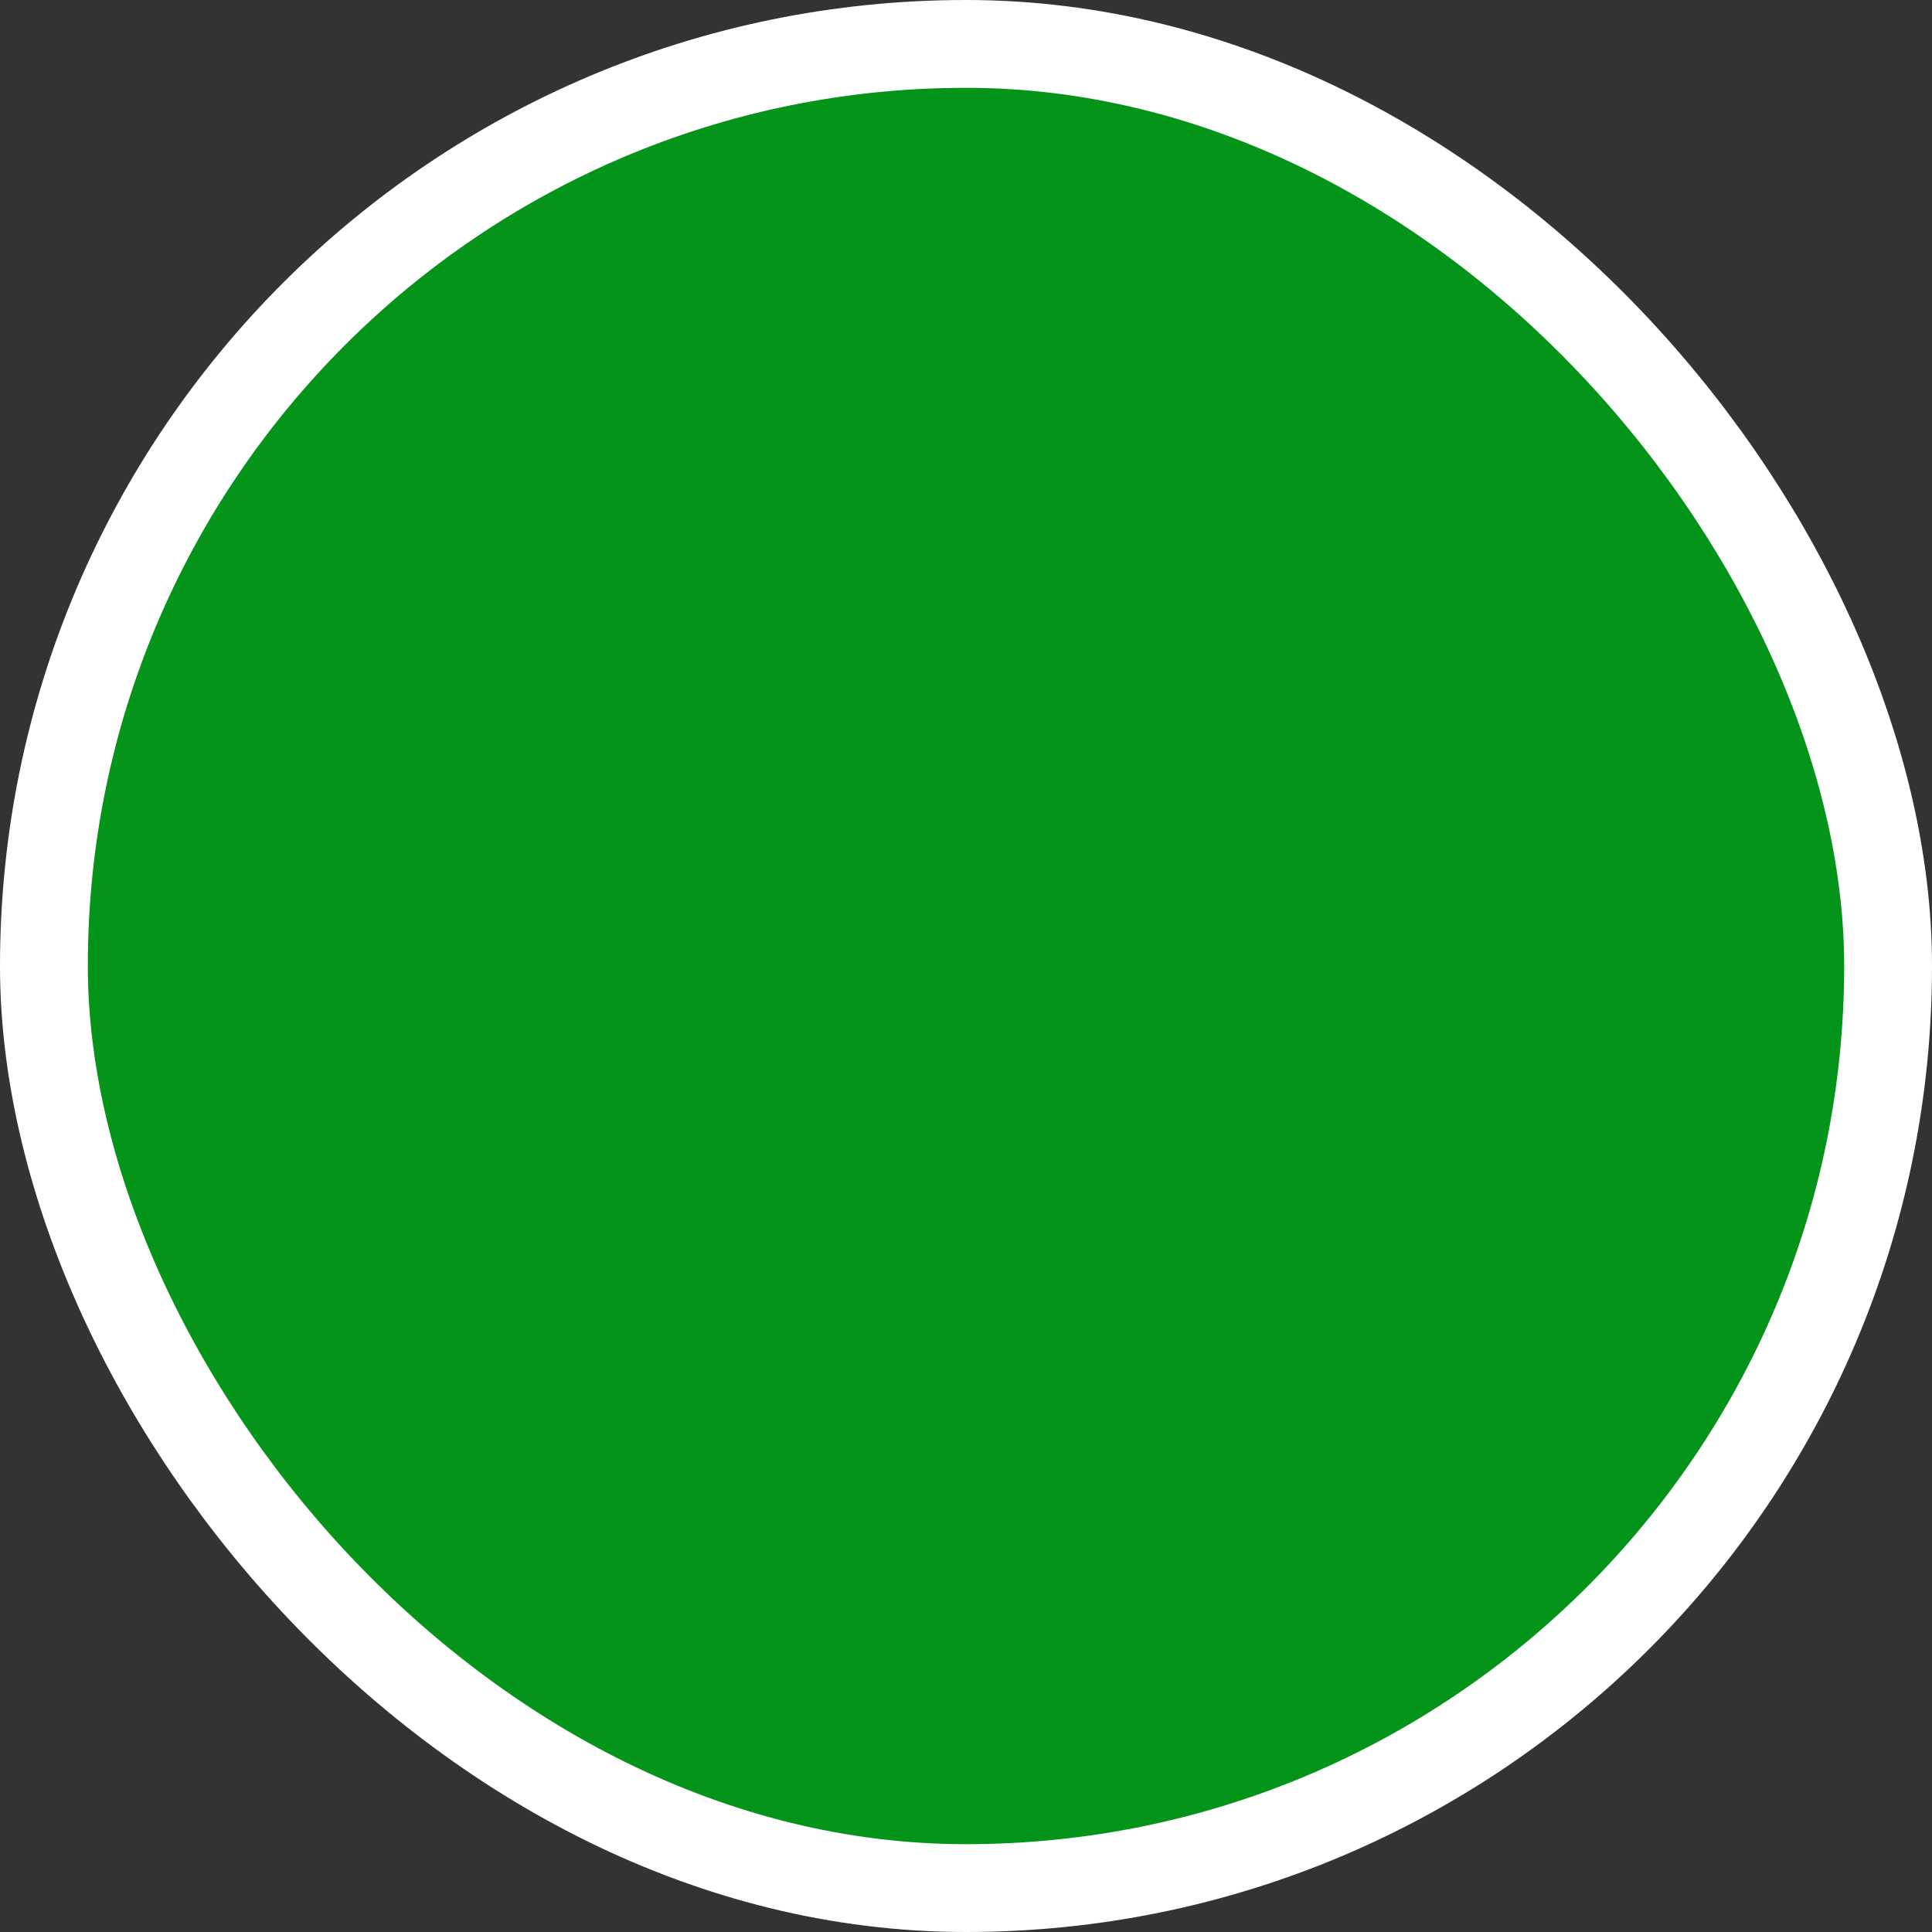
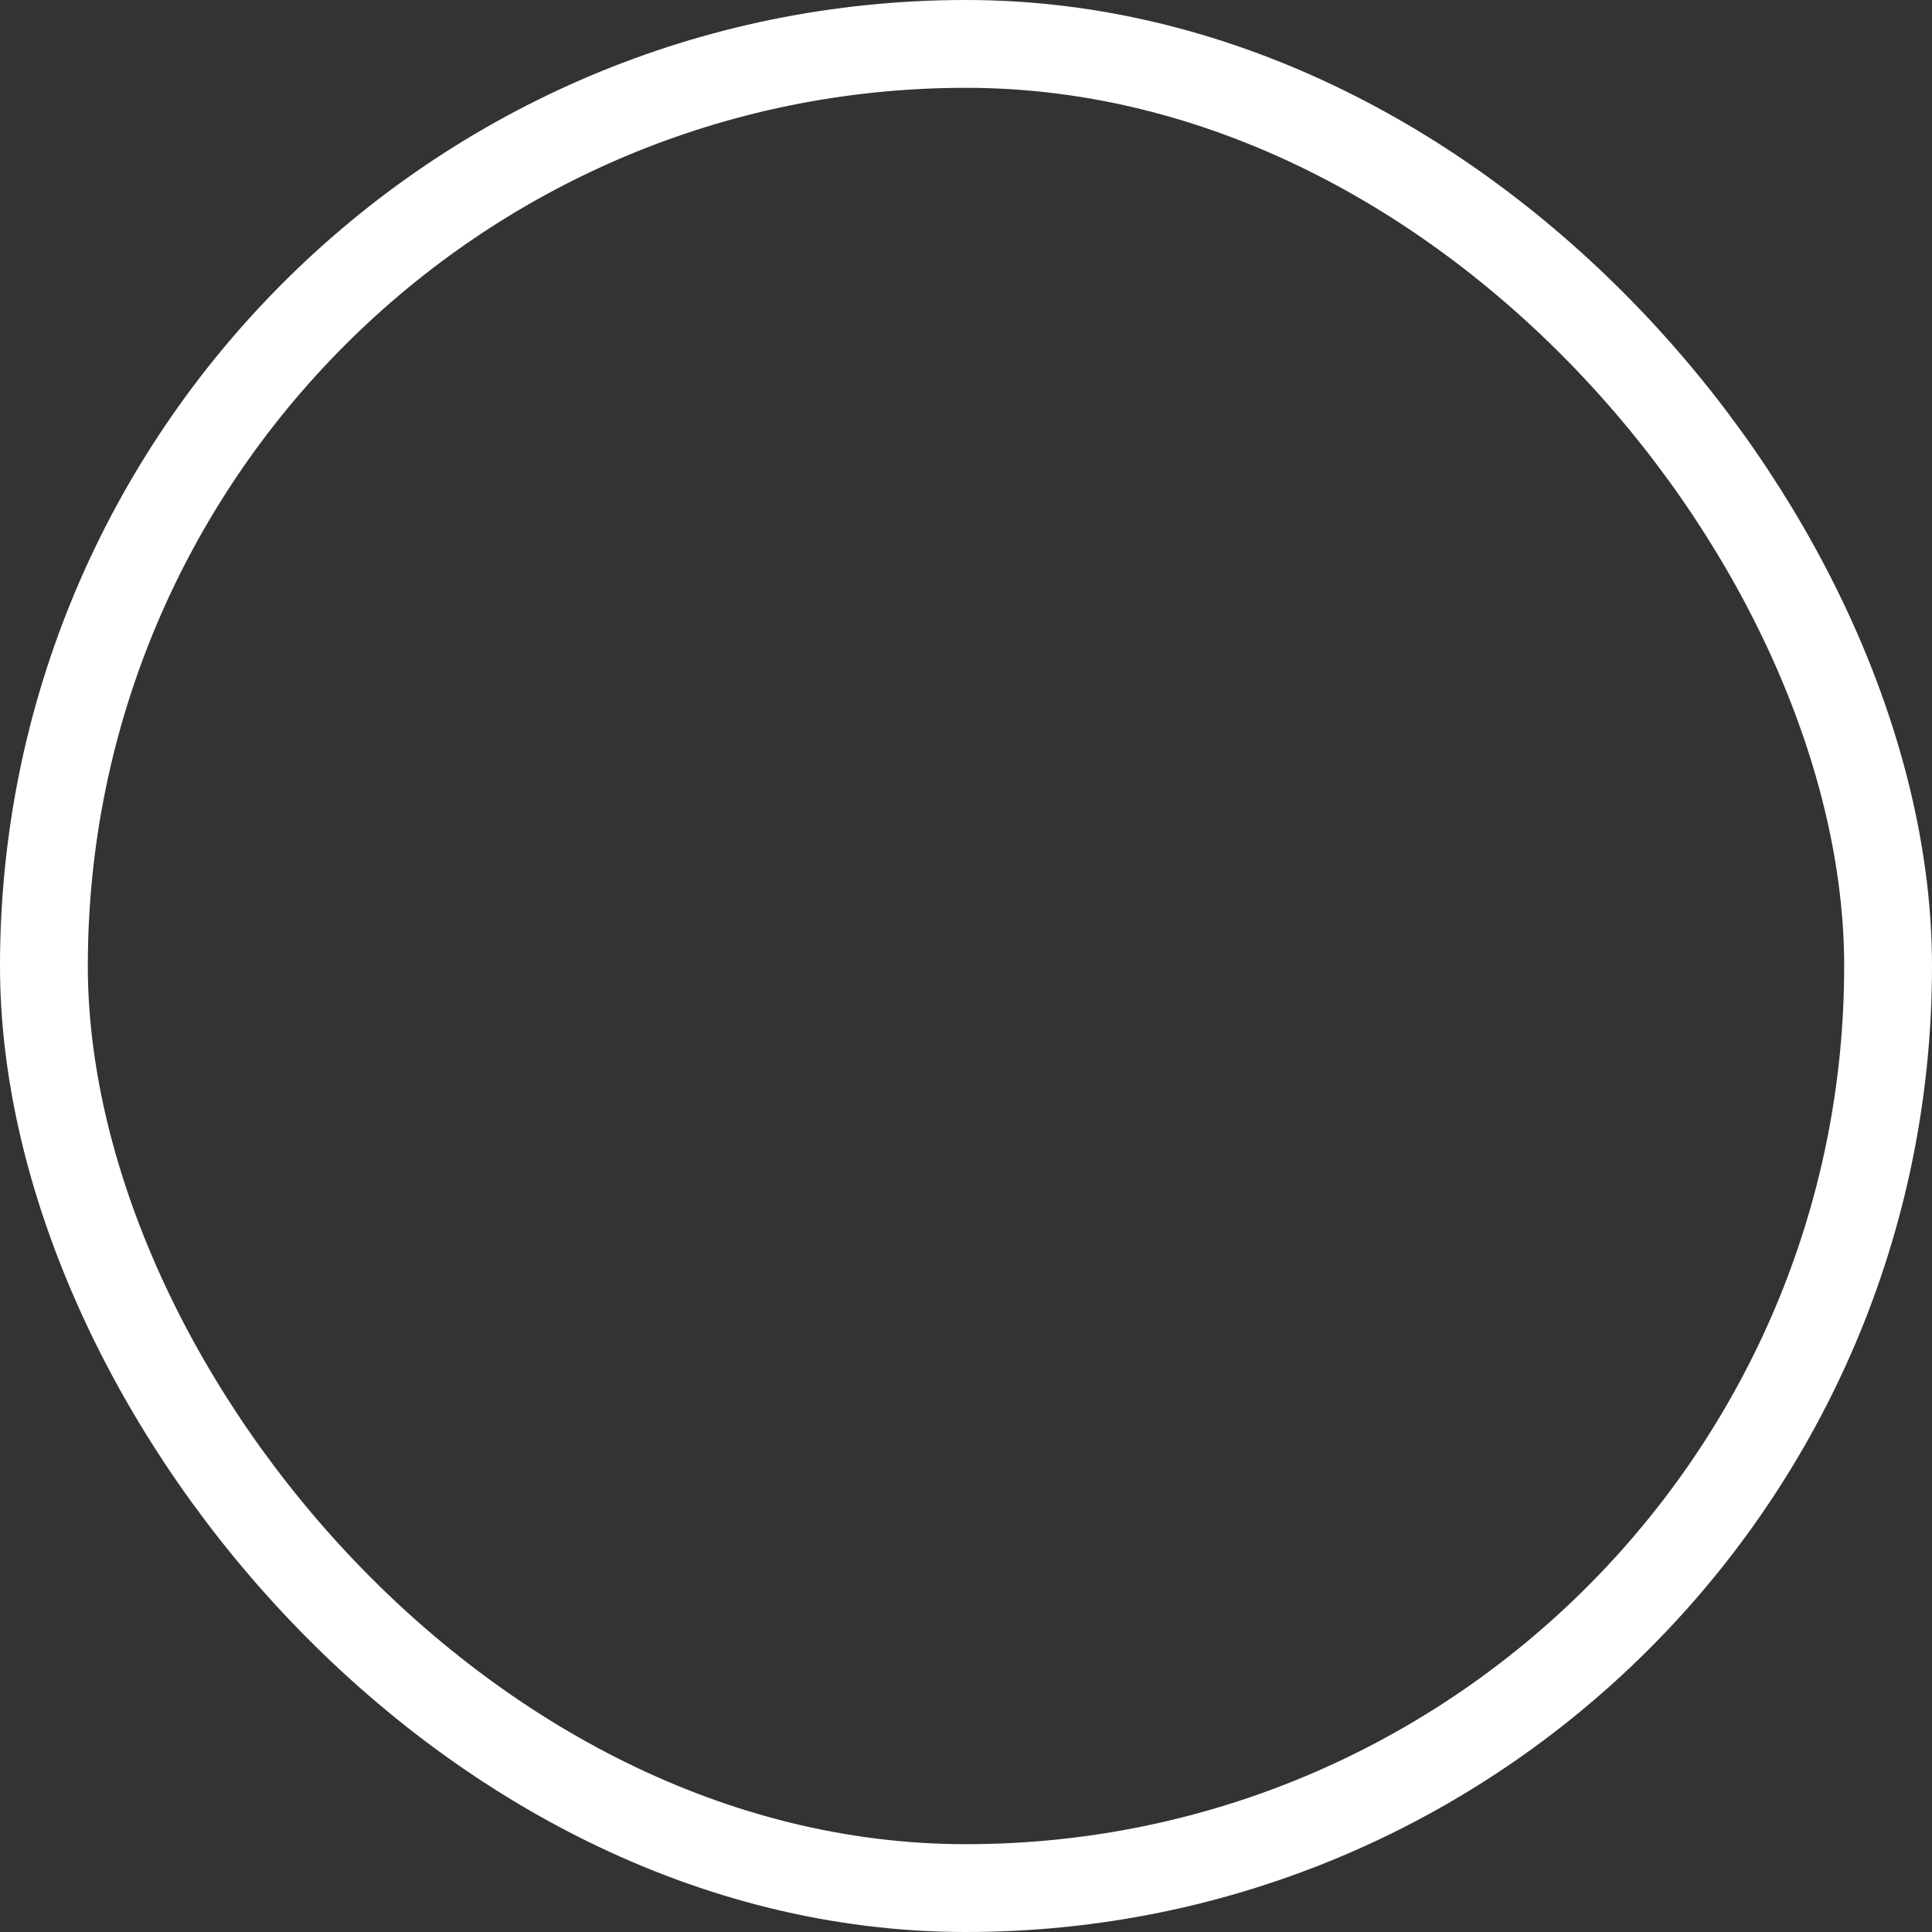
<svg xmlns="http://www.w3.org/2000/svg" width="22" height="22" viewBox="0 0 22 22" fill="none">
  <rect x="0" y="0" width="22" height="22" fill="#333333" stroke="none" />
-   <rect x="0.5" y="0.5" width="21" height="21" rx="10.5" fill="#04941A" />
  <rect x="0.5" y="0.5" width="21" height="21" rx="10.5" stroke="white" />
</svg>